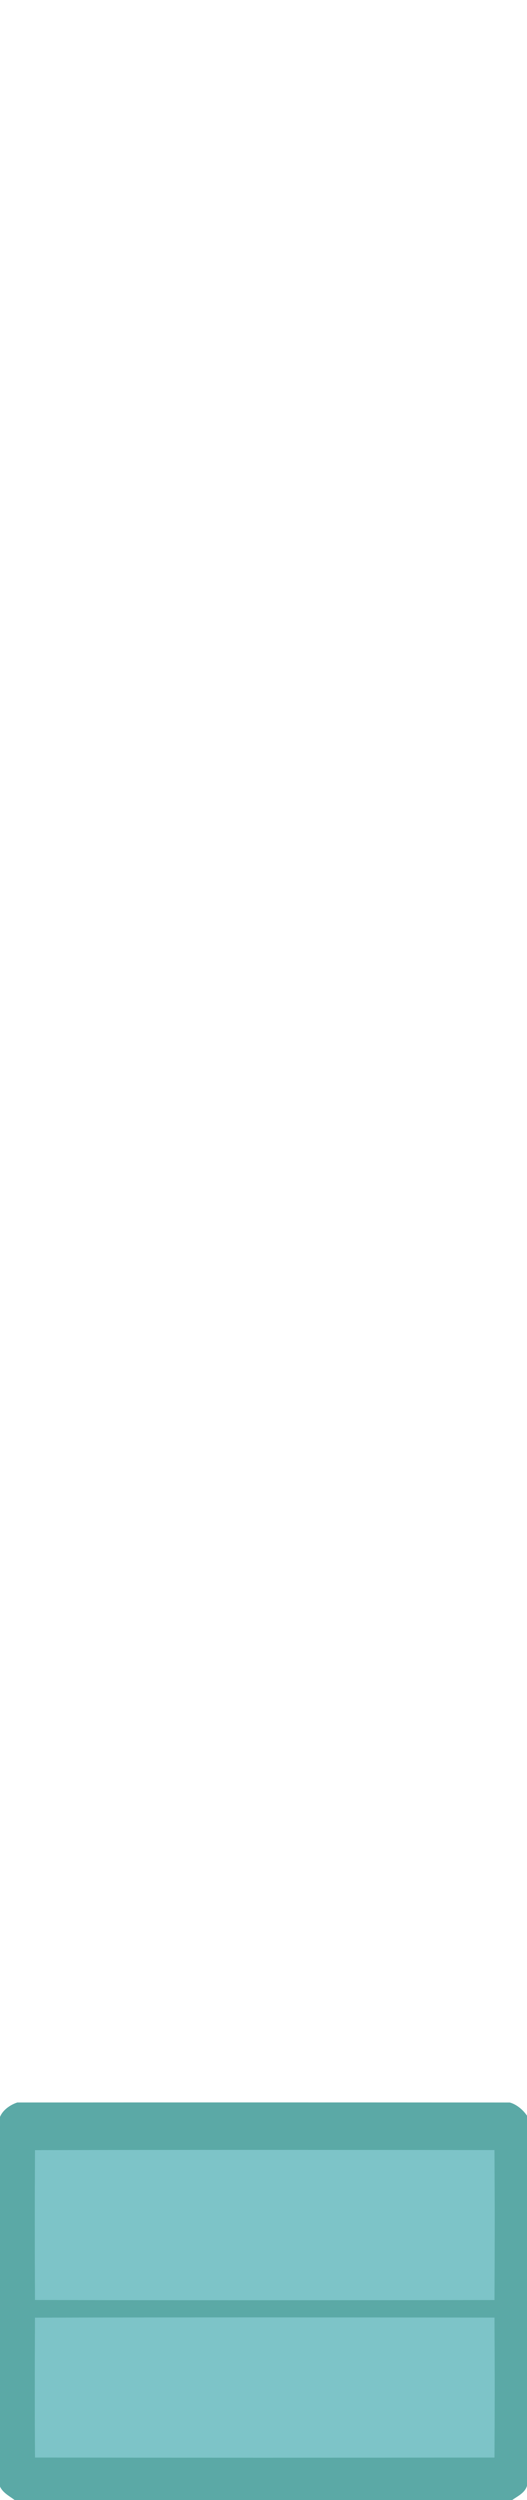
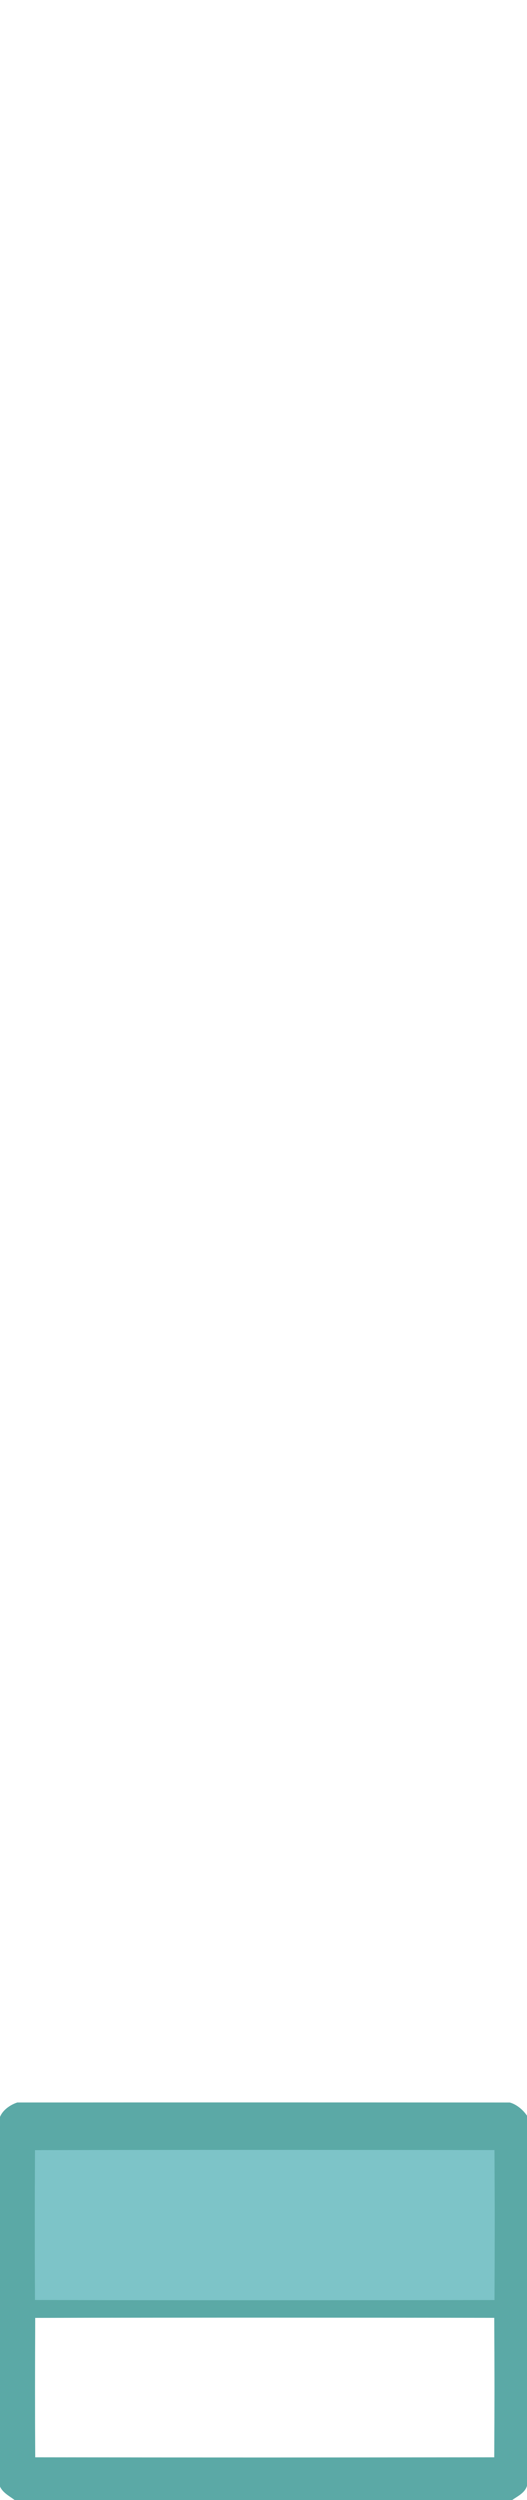
<svg xmlns="http://www.w3.org/2000/svg" width="211pt" height="1000pt" viewBox="0 0 211 1000" version="1.1">
  <path fill="#5ba9a6" stroke="#5ba9a6" stroke-width="0.094" opacity="1.00" d=" M 0.00 846.89 C 1.06 844.02 4.18 841.92 6.92 841.02 C 72.65 840.98 138.40 840.98 204.14 841.03 C 206.85 841.81 209.41 843.95 211.00 846.34 L 211.00 994.10 C 210.28 997.04 207.23 998.39 204.95 1000.00 L 5.97 1000.00 C 3.83 998.37 1.14 997.08 0.00 994.49 L 0.00 846.89 M 14.06 860.08 C 13.95 880.02 13.97 899.97 14.05 919.92 C 75.34 920.07 136.64 920.03 197.93 919.94 C 198.05 899.98 198.06 880.01 197.92 860.05 C 136.64 859.98 75.34 859.93 14.06 860.08 M 14.05 927.08 C 13.98 945.69 13.94 964.32 14.06 982.94 C 75.35 983.05 136.64 983.03 197.93 982.94 C 198.05 964.32 198.05 945.69 197.93 927.06 C 136.64 926.97 75.34 926.93 14.05 927.08 Z" />
  <path fill="#7dc4c8" stroke="#7dc4c8" stroke-width="0.094" opacity="1.00" d=" M 14.06 860.08 C 75.34 859.93 136.64 859.98 197.92 860.05 C 198.06 880.01 198.05 899.98 197.93 919.94 C 136.64 920.03 75.34 920.07 14.05 919.92 C 13.97 899.97 13.95 880.02 14.06 860.08 Z" />
-   <path fill="#7dc4c8" stroke="#7dc4c8" stroke-width="0.094" opacity="1.00" d=" M 14.05 927.08 C 75.34 926.93 136.64 926.97 197.93 927.06 C 198.05 945.69 198.05 964.32 197.93 982.94 C 136.64 983.03 75.35 983.05 14.06 982.94 C 13.94 964.32 13.98 945.69 14.05 927.08 Z" />
</svg>